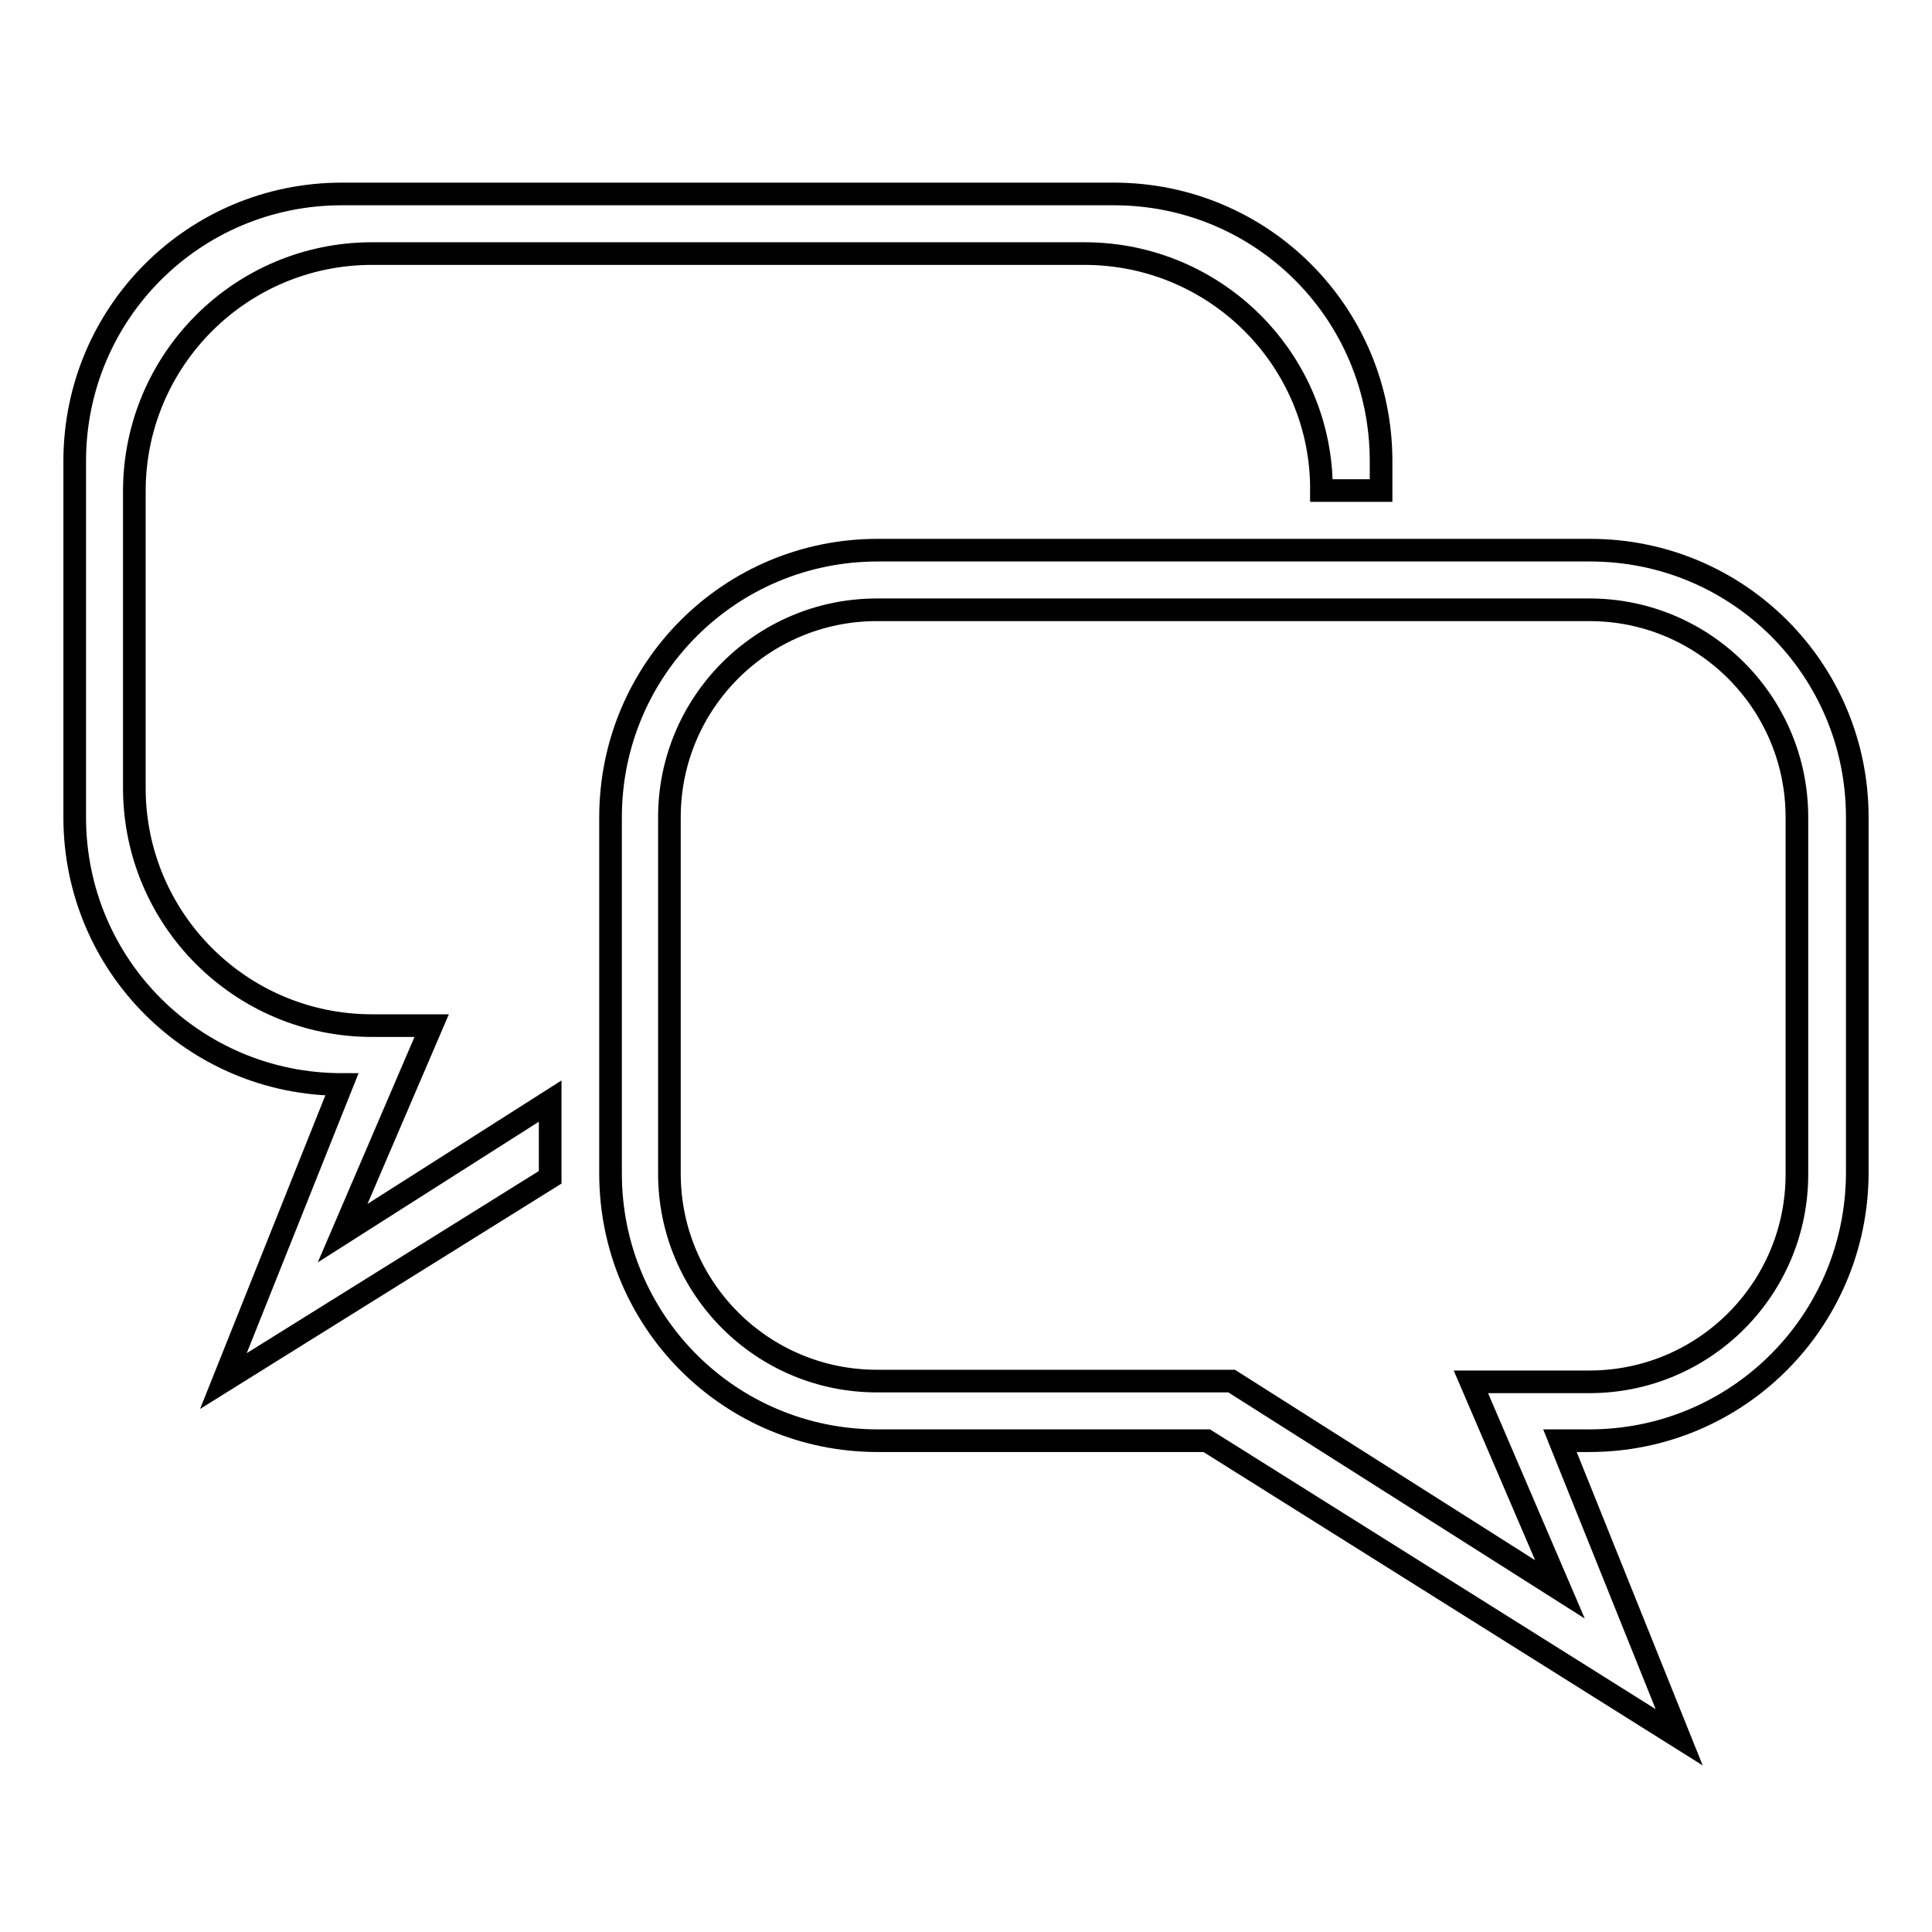
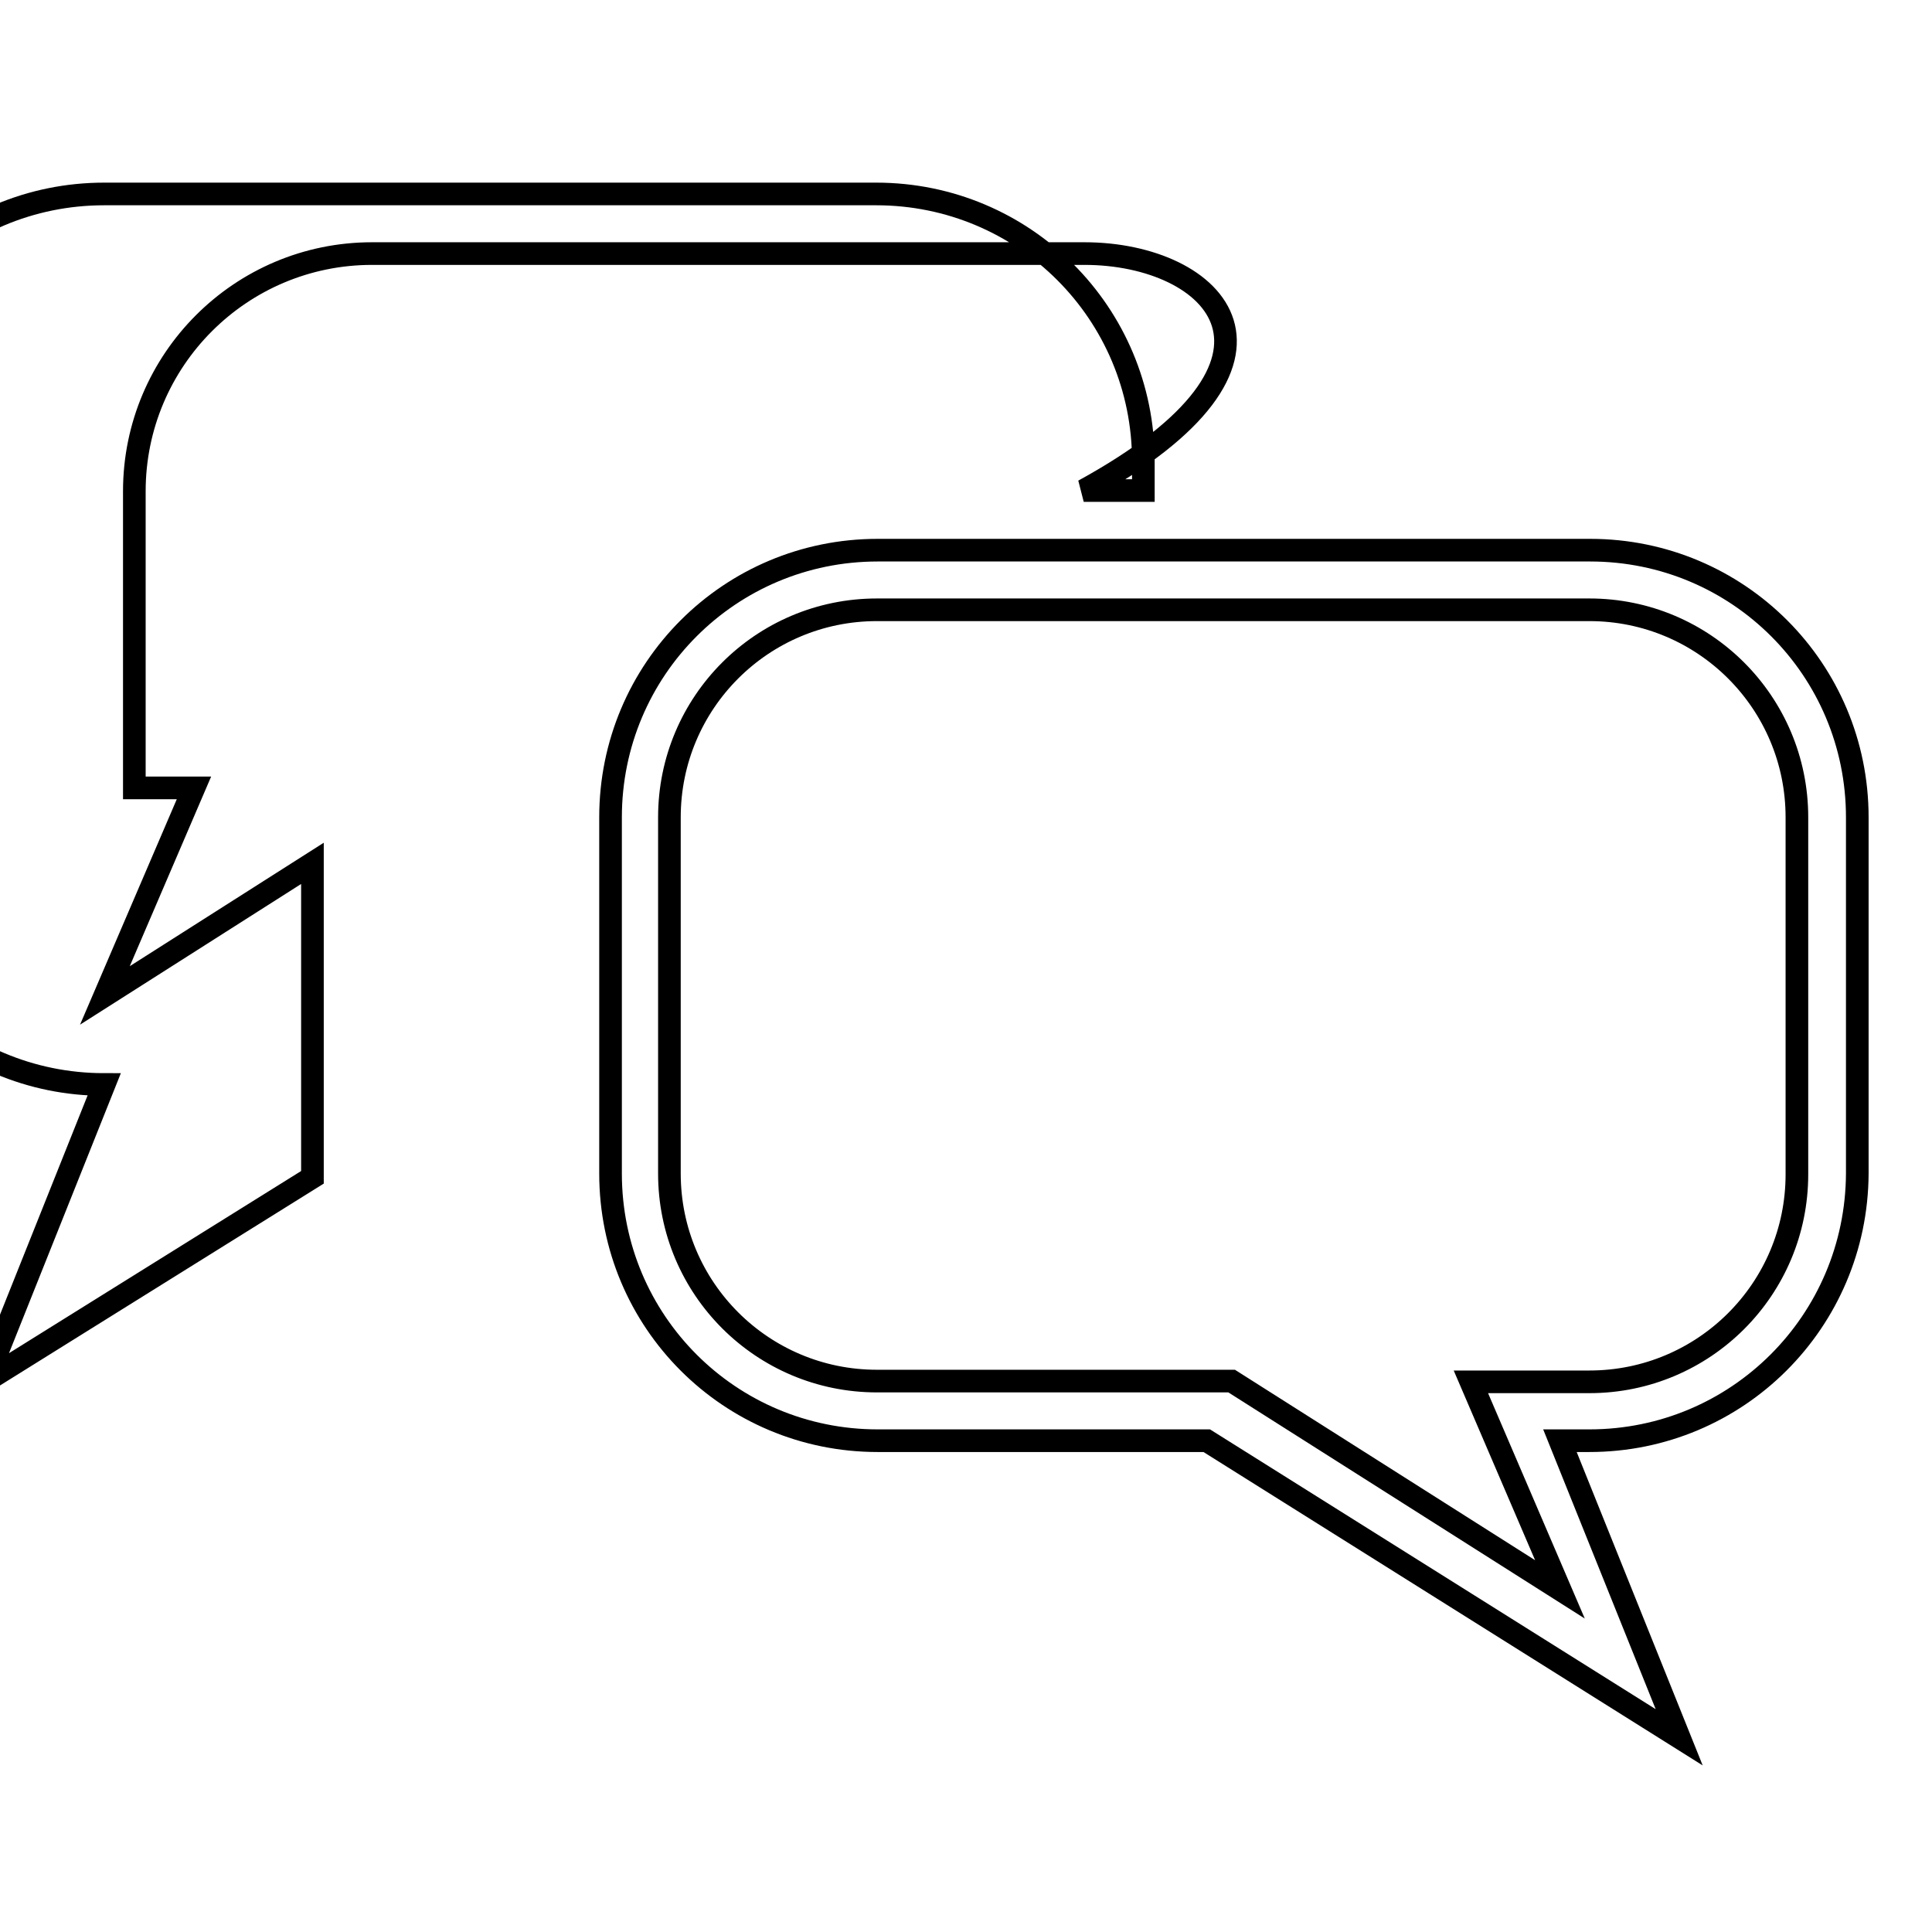
<svg xmlns="http://www.w3.org/2000/svg" version="1.1" x="0px" y="0px" viewBox="0 0 256 256" enable-background="new 0 0 256 256" xml:space="preserve">
  <g>
    <g>
-       <path stroke-width="3" fill-opacity="0" stroke="#000000" d="M210.6,190.9h-3.9l15.8,39.3l-62.6-39.3h-43.6c-19.6,0-35.4-15.8-35.4-35.4v-47.2c0-19.6,15.8-35.4,35.4-35.4h94.4c19.6,0,35.4,15.8,35.4,35.4v47.2C246,175.1,230.2,190.9,210.6,190.9z M238.1,108.3c0-15.2-12.3-27.5-27.5-27.5h-94.4c-15.2,0-27.5,12.3-27.5,27.5v47.2c0,15.2,12.3,27.5,27.5,27.5h47l43.5,27.6l-11.8-27.5h15.7c15.2,0,27.5-12.3,27.5-27.5V108.3L238.1,108.3z M143.7,33.6H49.3c-17.4,0-31.5,14.1-31.5,31.5v39.3c0,17.4,14.1,31.5,31.5,31.5h7.9l-11.8,27.5l27.5-17.5V156l-43.3,27l15.7-39.3c-19.6,0-35.4-15.8-35.4-35.4V61.1c0-19.6,15.8-35.4,35.4-35.4h102.3c19.6,0,35.4,15.8,35.4,35.4v3.9h-7.9C175.2,47.7,161.1,33.6,143.7,33.6z" />
+       <path stroke-width="3" fill-opacity="0" stroke="#000000" d="M210.6,190.9h-3.9l15.8,39.3l-62.6-39.3h-43.6c-19.6,0-35.4-15.8-35.4-35.4v-47.2c0-19.6,15.8-35.4,35.4-35.4h94.4c19.6,0,35.4,15.8,35.4,35.4v47.2C246,175.1,230.2,190.9,210.6,190.9z M238.1,108.3c0-15.2-12.3-27.5-27.5-27.5h-94.4c-15.2,0-27.5,12.3-27.5,27.5v47.2c0,15.2,12.3,27.5,27.5,27.5h47l43.5,27.6l-11.8-27.5h15.7c15.2,0,27.5-12.3,27.5-27.5V108.3L238.1,108.3z M143.7,33.6H49.3c-17.4,0-31.5,14.1-31.5,31.5v39.3h7.9l-11.8,27.5l27.5-17.5V156l-43.3,27l15.7-39.3c-19.6,0-35.4-15.8-35.4-35.4V61.1c0-19.6,15.8-35.4,35.4-35.4h102.3c19.6,0,35.4,15.8,35.4,35.4v3.9h-7.9C175.2,47.7,161.1,33.6,143.7,33.6z" />
    </g>
  </g>
</svg>